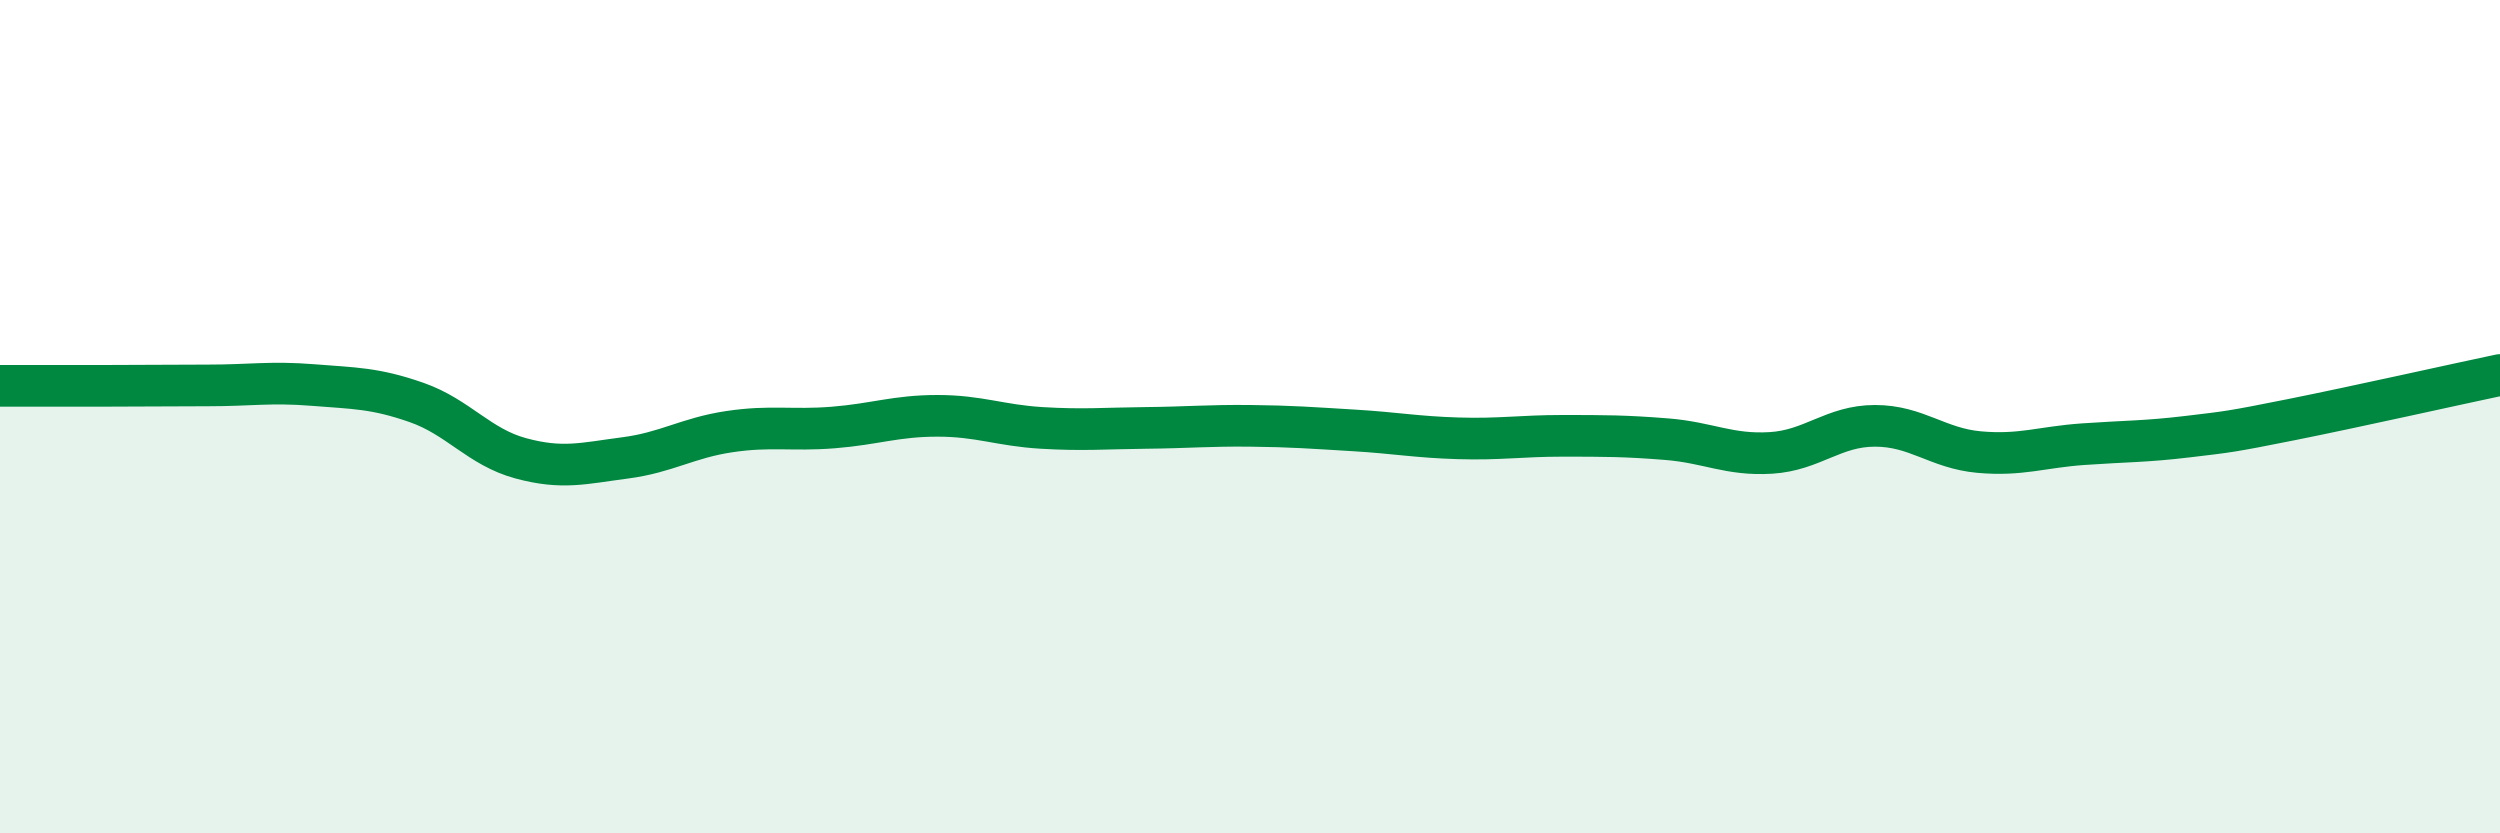
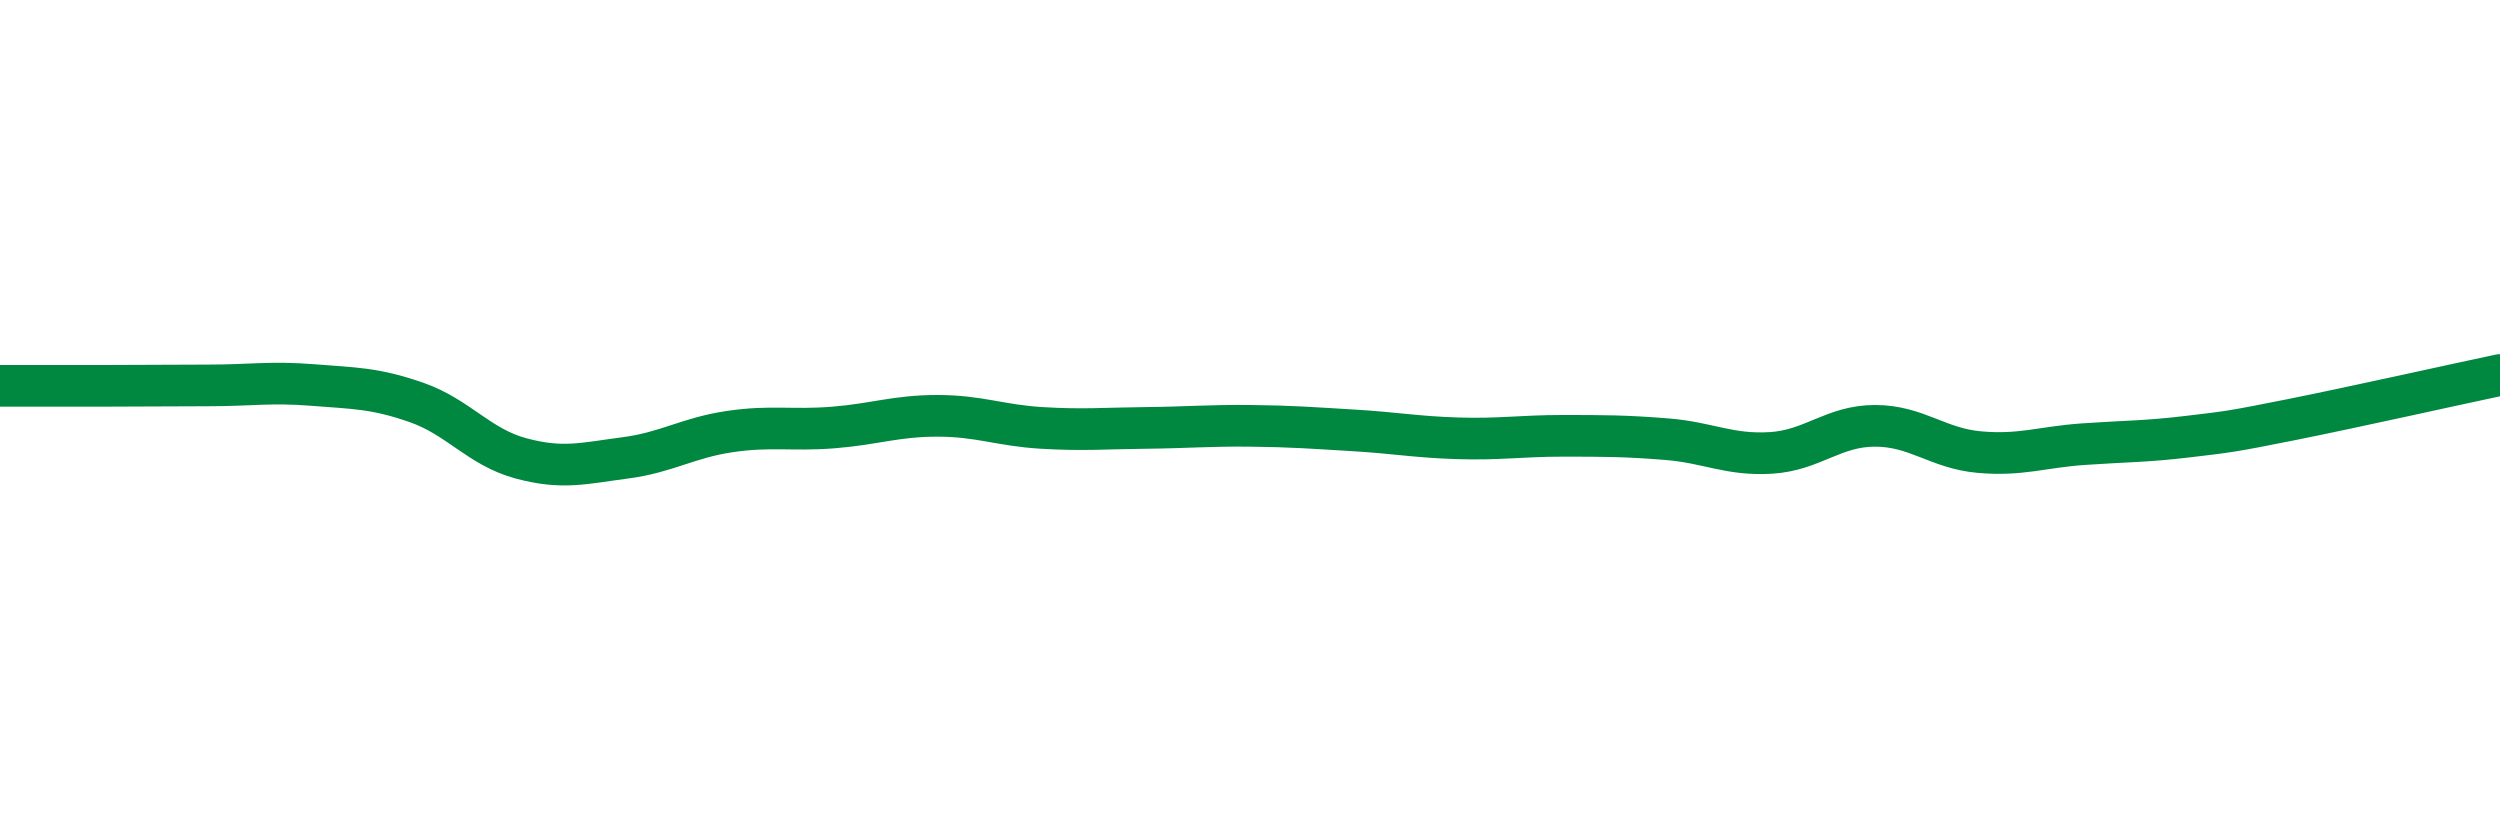
<svg xmlns="http://www.w3.org/2000/svg" width="60" height="20" viewBox="0 0 60 20">
-   <path d="M 0,9.26 C 0.5,9.26 1.5,9.26 2.5,9.26 C 3.5,9.26 4,9.25 5,9.25 C 6,9.25 6.5,9.16 7.5,9.24 C 8.5,9.32 9,9.31 10,9.66 C 11,10.01 11.5,10.73 12.5,11 C 13.5,11.27 14,11.12 15,10.99 C 16,10.86 16.5,10.51 17.5,10.36 C 18.5,10.21 19,10.34 20,10.26 C 21,10.18 21.5,9.98 22.5,9.98 C 23.5,9.98 24,10.21 25,10.27 C 26,10.33 26.5,10.28 27.5,10.27 C 28.5,10.26 29,10.21 30,10.22 C 31,10.23 31.5,10.27 32.5,10.33 C 33.5,10.39 34,10.49 35,10.52 C 36,10.55 36.5,10.46 37.5,10.46 C 38.5,10.46 39,10.46 40,10.54 C 41,10.62 41.5,10.93 42.5,10.87 C 43.5,10.81 44,10.22 45,10.22 C 46,10.22 46.5,10.76 47.5,10.85 C 48.5,10.94 49,10.73 50,10.66 C 51,10.59 51.5,10.6 52.5,10.48 C 53.5,10.36 53.5,10.37 55,10.07 C 56.5,9.77 59,9.21 60,9L60 20L0 20Z" fill="#008740" opacity="0.1" stroke-linecap="round" stroke-linejoin="round" />
  <path d="M 0,9.26 C 0.5,9.26 1.5,9.26 2.5,9.26 C 3.5,9.26 4,9.25 5,9.25 C 6,9.25 6.5,9.16 7.5,9.24 C 8.5,9.32 9,9.31 10,9.66 C 11,10.01 11.5,10.73 12.5,11 C 13.5,11.27 14,11.12 15,10.99 C 16,10.86 16.5,10.51 17.5,10.36 C 18.5,10.21 19,10.34 20,10.26 C 21,10.18 21.5,9.98 22.5,9.98 C 23.5,9.98 24,10.21 25,10.27 C 26,10.33 26.5,10.28 27.5,10.27 C 28.5,10.26 29,10.21 30,10.22 C 31,10.23 31.5,10.27 32.5,10.33 C 33.5,10.39 34,10.49 35,10.52 C 36,10.55 36.5,10.46 37.5,10.46 C 38.5,10.46 39,10.46 40,10.54 C 41,10.62 41.5,10.93 42.5,10.87 C 43.5,10.81 44,10.22 45,10.22 C 46,10.22 46.5,10.76 47.5,10.85 C 48.5,10.94 49,10.73 50,10.66 C 51,10.59 51.5,10.6 52.5,10.48 C 53.5,10.36 53.5,10.37 55,10.07 C 56.5,9.77 59,9.21 60,9" stroke="#008740" stroke-width="1" fill="none" stroke-linecap="round" stroke-linejoin="round" />
</svg>